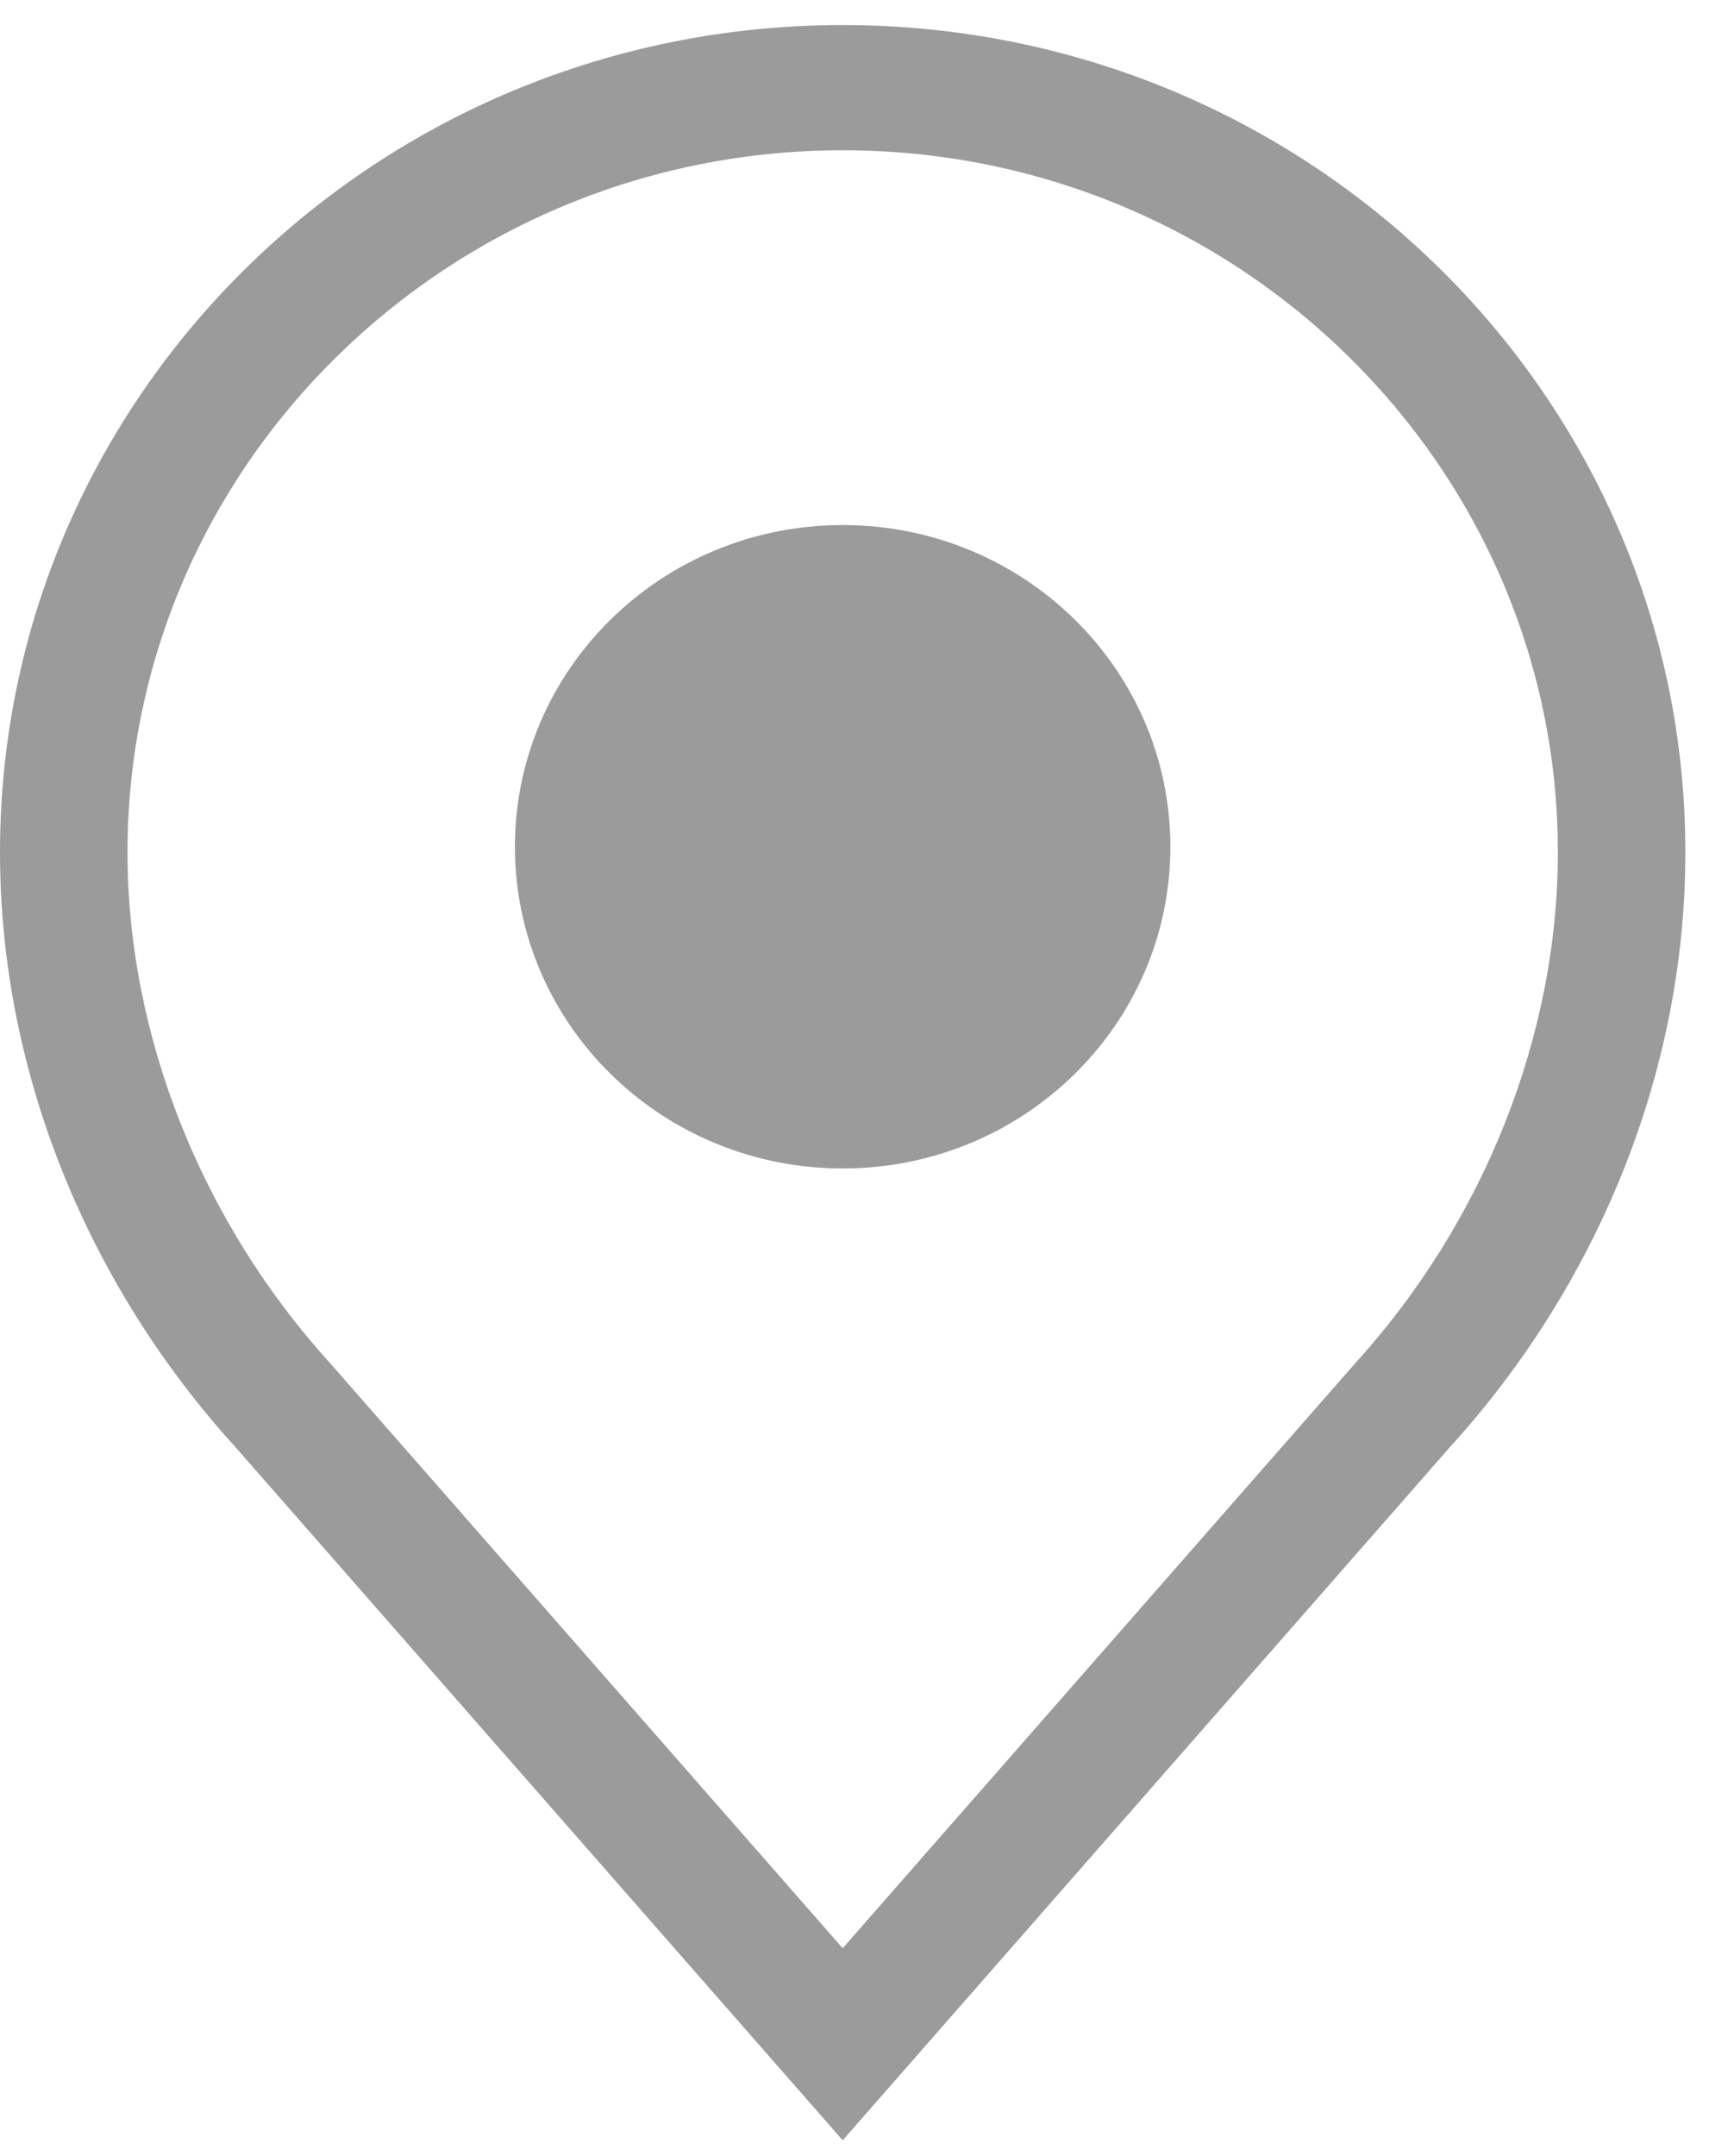
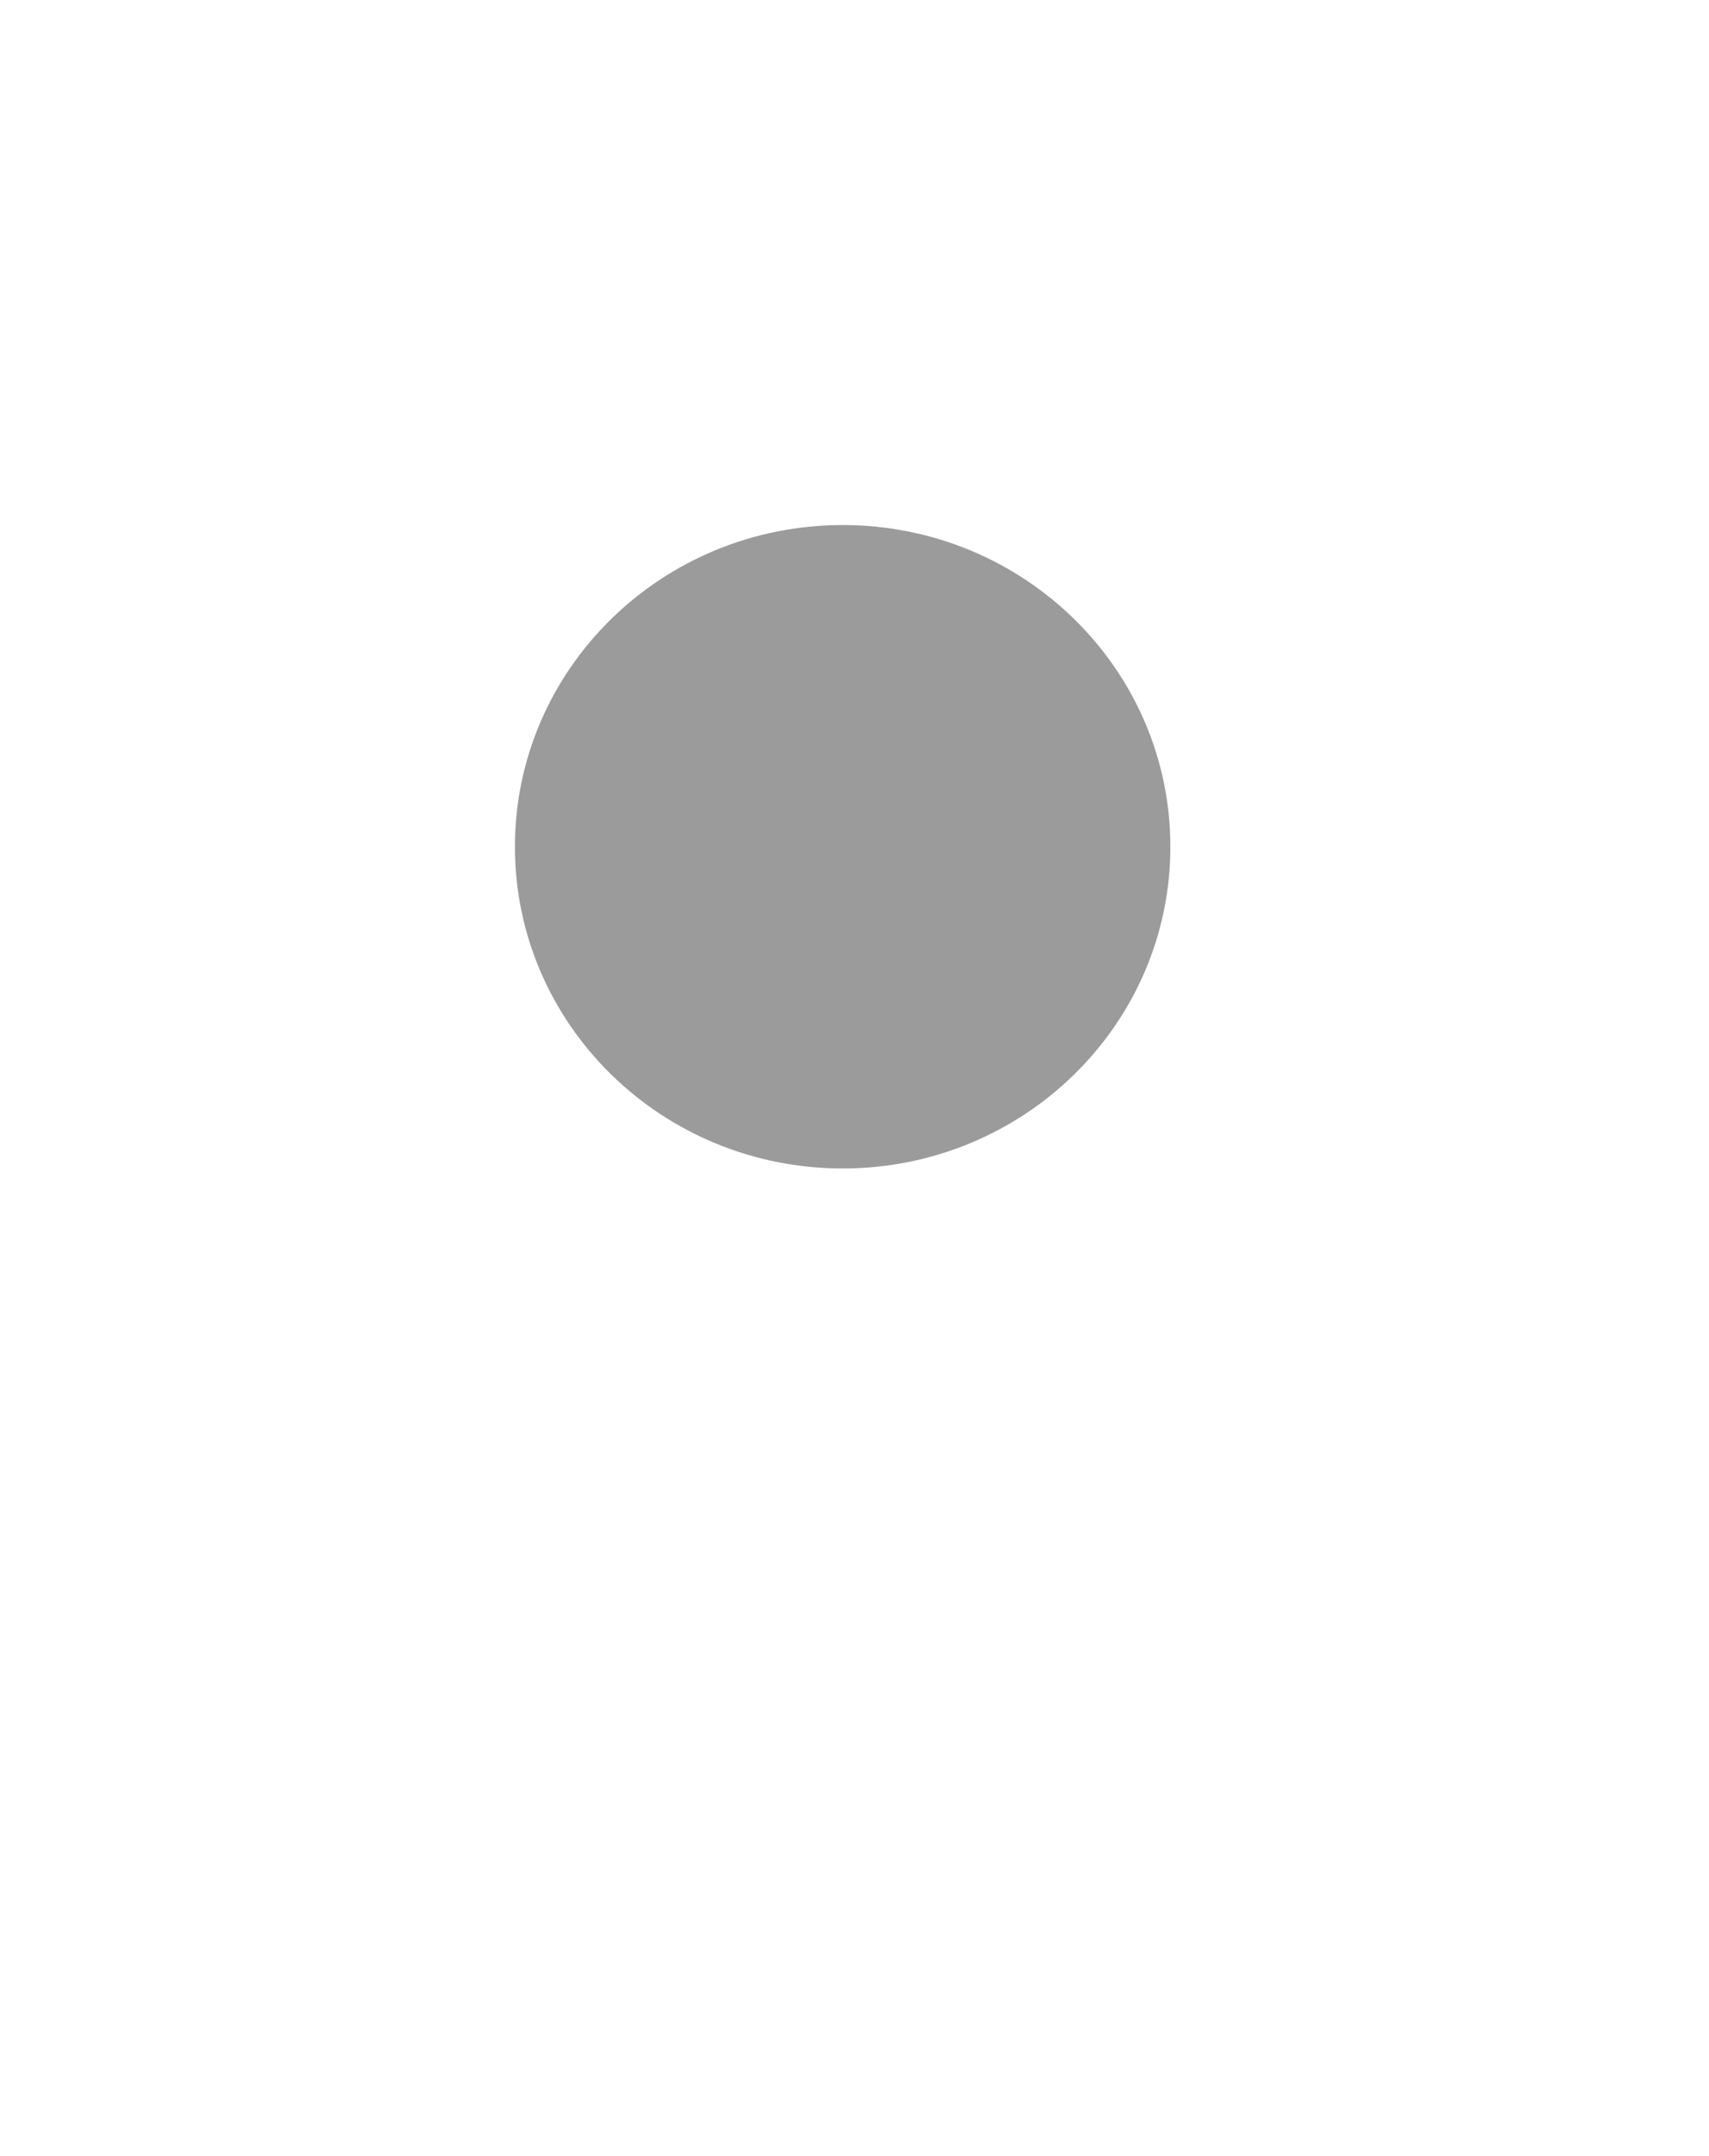
<svg xmlns="http://www.w3.org/2000/svg" xmlns:xlink="http://www.w3.org/1999/xlink" width="23px" height="29px" viewBox="0 0 23 29" version="1.1">
  <title>Page 1</title>
  <desc>Created with Sketch.</desc>
  <defs>
    <polygon id="path-1" points="22.682 0.179 22.682 28.629 0 28.629 0 0.179 22.682 0.179" />
  </defs>
  <g id="Page-1" stroke="none" stroke-width="1" fill="none" fill-rule="evenodd">
    <g id="07_1" transform="translate(-20, -764)">
      <g id="Group-7" transform="translate(0, 764)">
        <g id="Page-1" transform="translate(20, 0)">
          <g id="Group-3" transform="translate(0, 0.158)">
            <mask id="mask-2" fill="white">
              <use xlink:href="#path-1" />
            </mask>
            <g id="Clip-2" />
-             <path d="M11.341,0.179 C5.077,0.179 -0,5.161 -0,11.306 C-0,14.295 1.207,17.148 3.161,19.297 L11.341,28.629 L19.521,19.297 C21.475,17.148 22.682,14.295 22.682,11.306 C22.682,5.161 17.605,0.179 11.341,0.179 M11.341,1.863 C16.648,1.863 20.966,6.099 20.966,11.306 C20.966,13.767 19.972,16.271 18.24,18.176 L18.23,18.187 L18.22,18.199 L11.341,26.046 L4.462,18.199 L4.452,18.187 L4.442,18.176 C2.71,16.271 1.716,13.767 1.716,11.306 C1.716,6.099 6.034,1.863 11.341,1.863" id="Fill-1" fill="#9B9B9B" />
          </g>
          <path d="M11.341,15.716 C8.905,15.716 6.93,13.779 6.93,11.389 C6.93,8.999 8.905,7.062 11.341,7.062 C13.777,7.062 15.751,8.999 15.751,11.389 C15.751,13.779 13.777,15.716 11.341,15.716" id="Fill-4" fill="#9B9B9B" />
        </g>
      </g>
    </g>
  </g>
</svg>